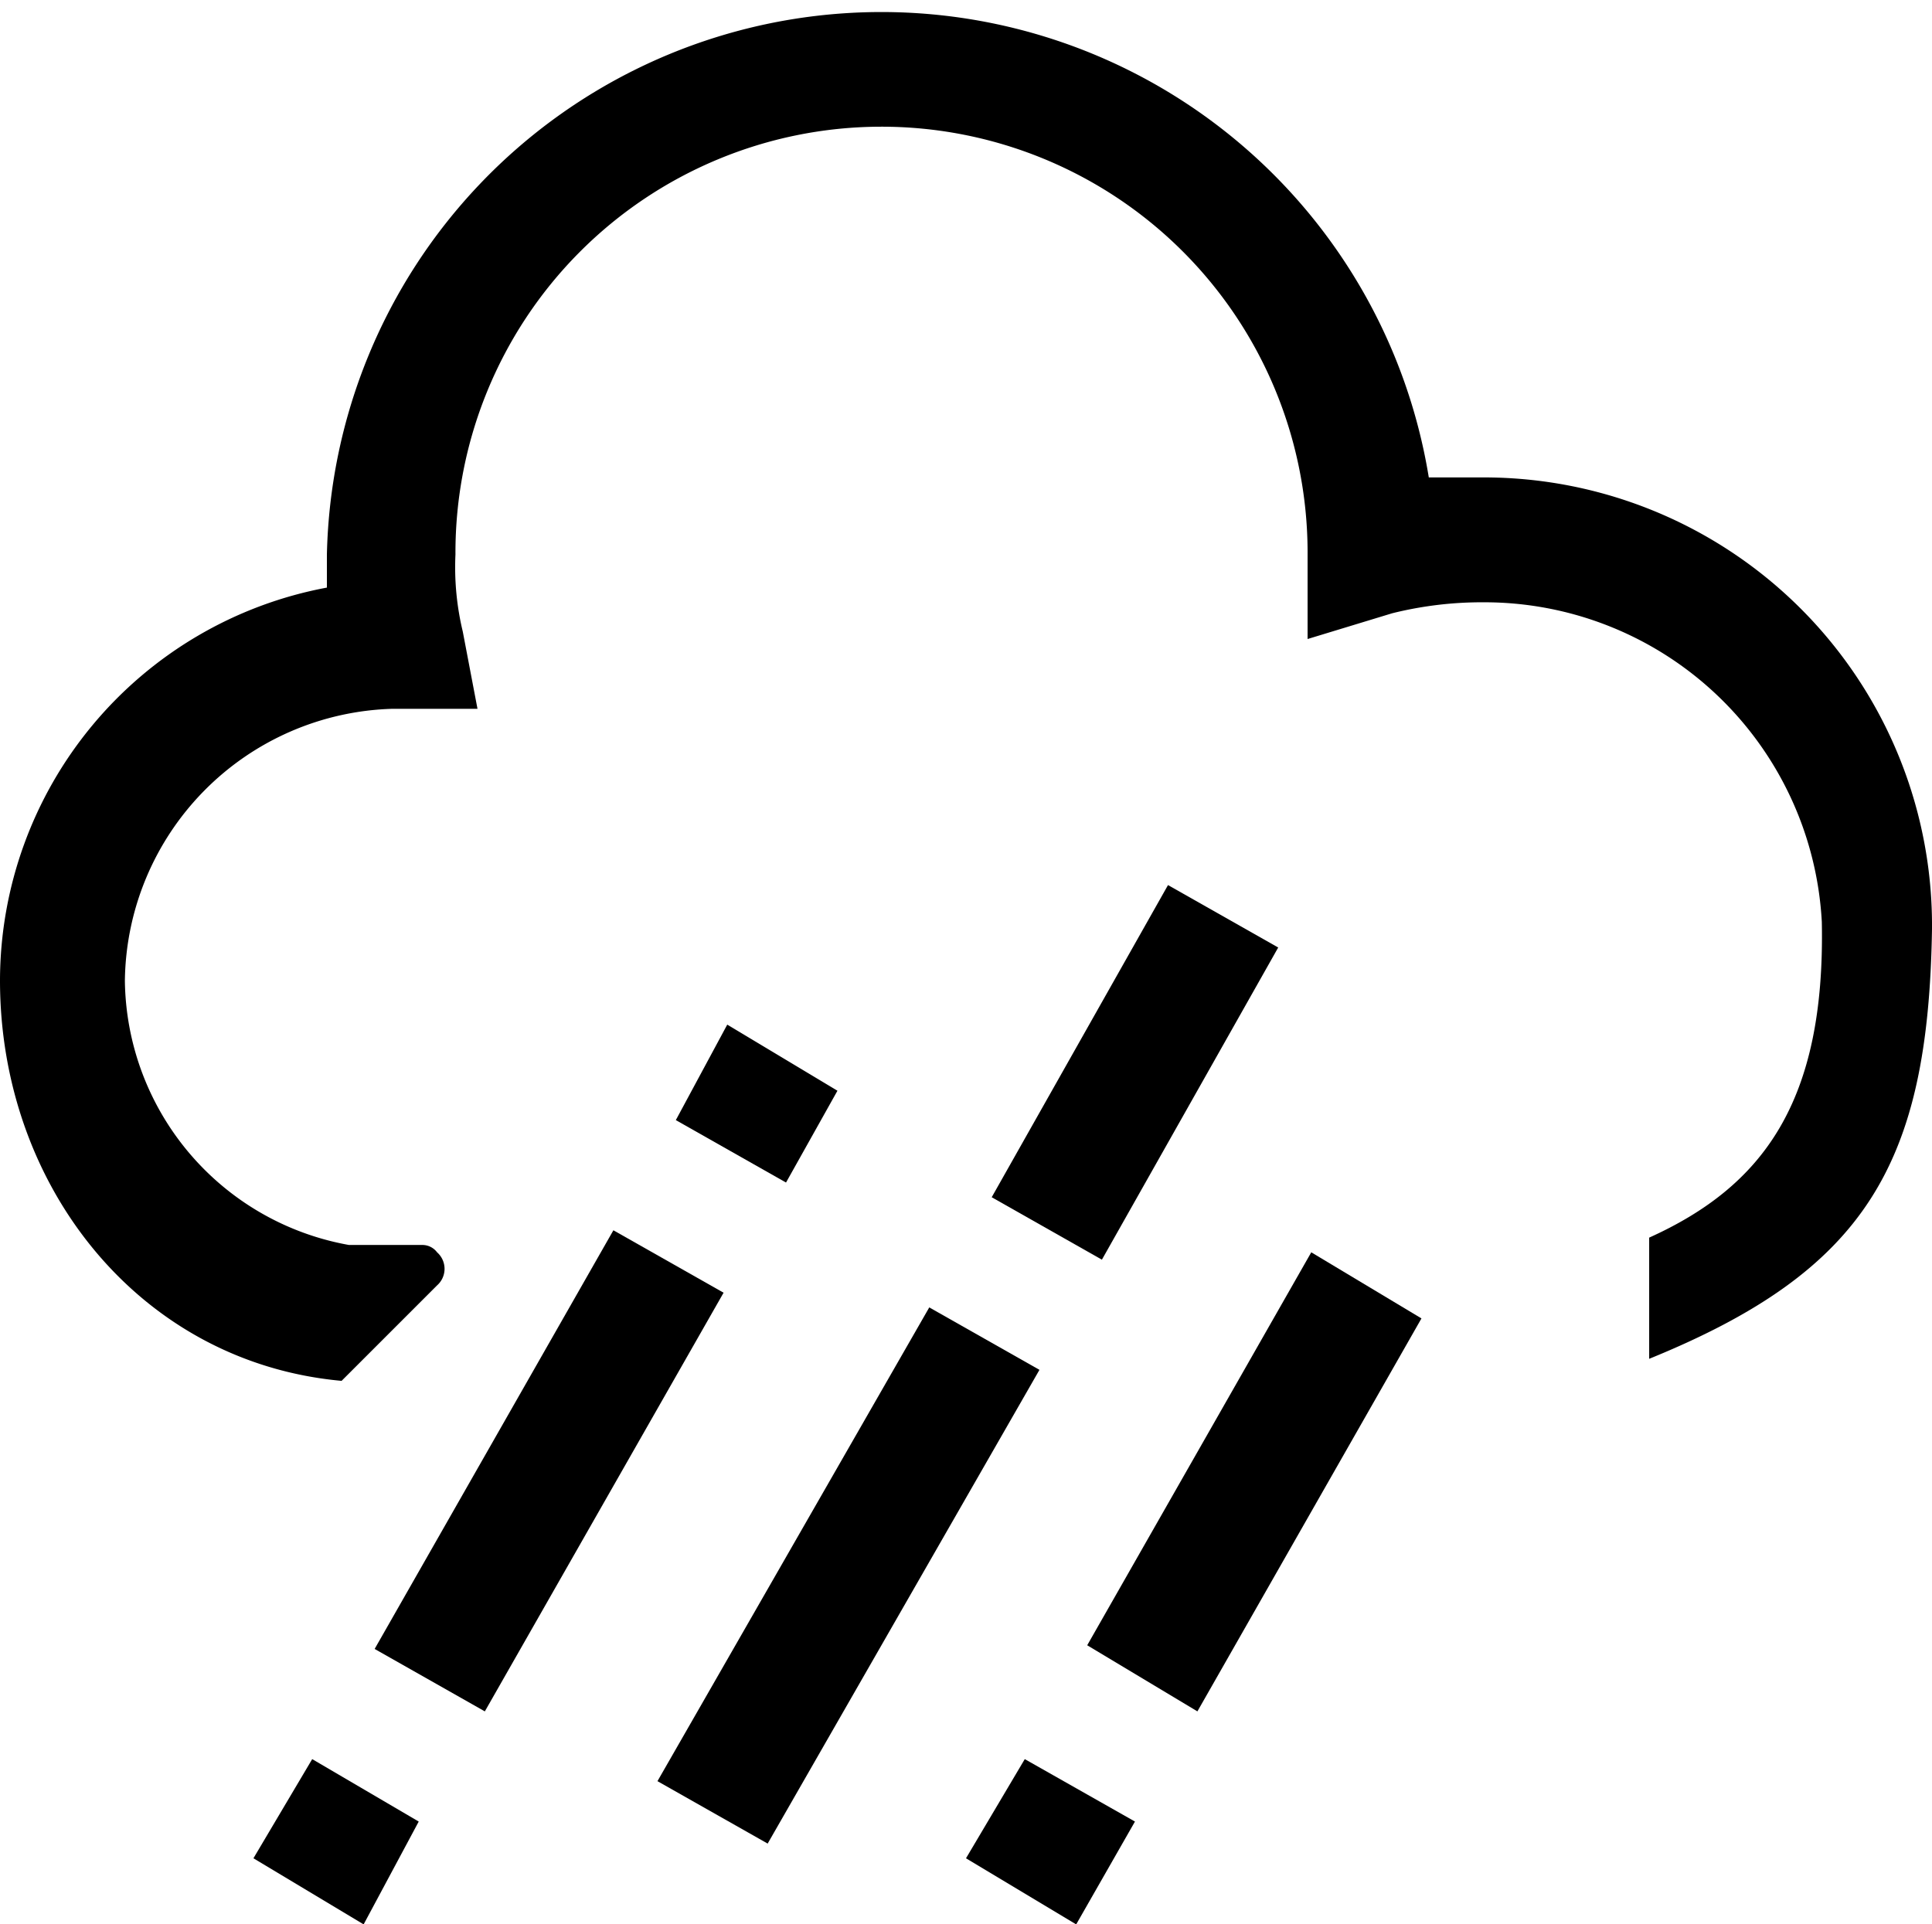
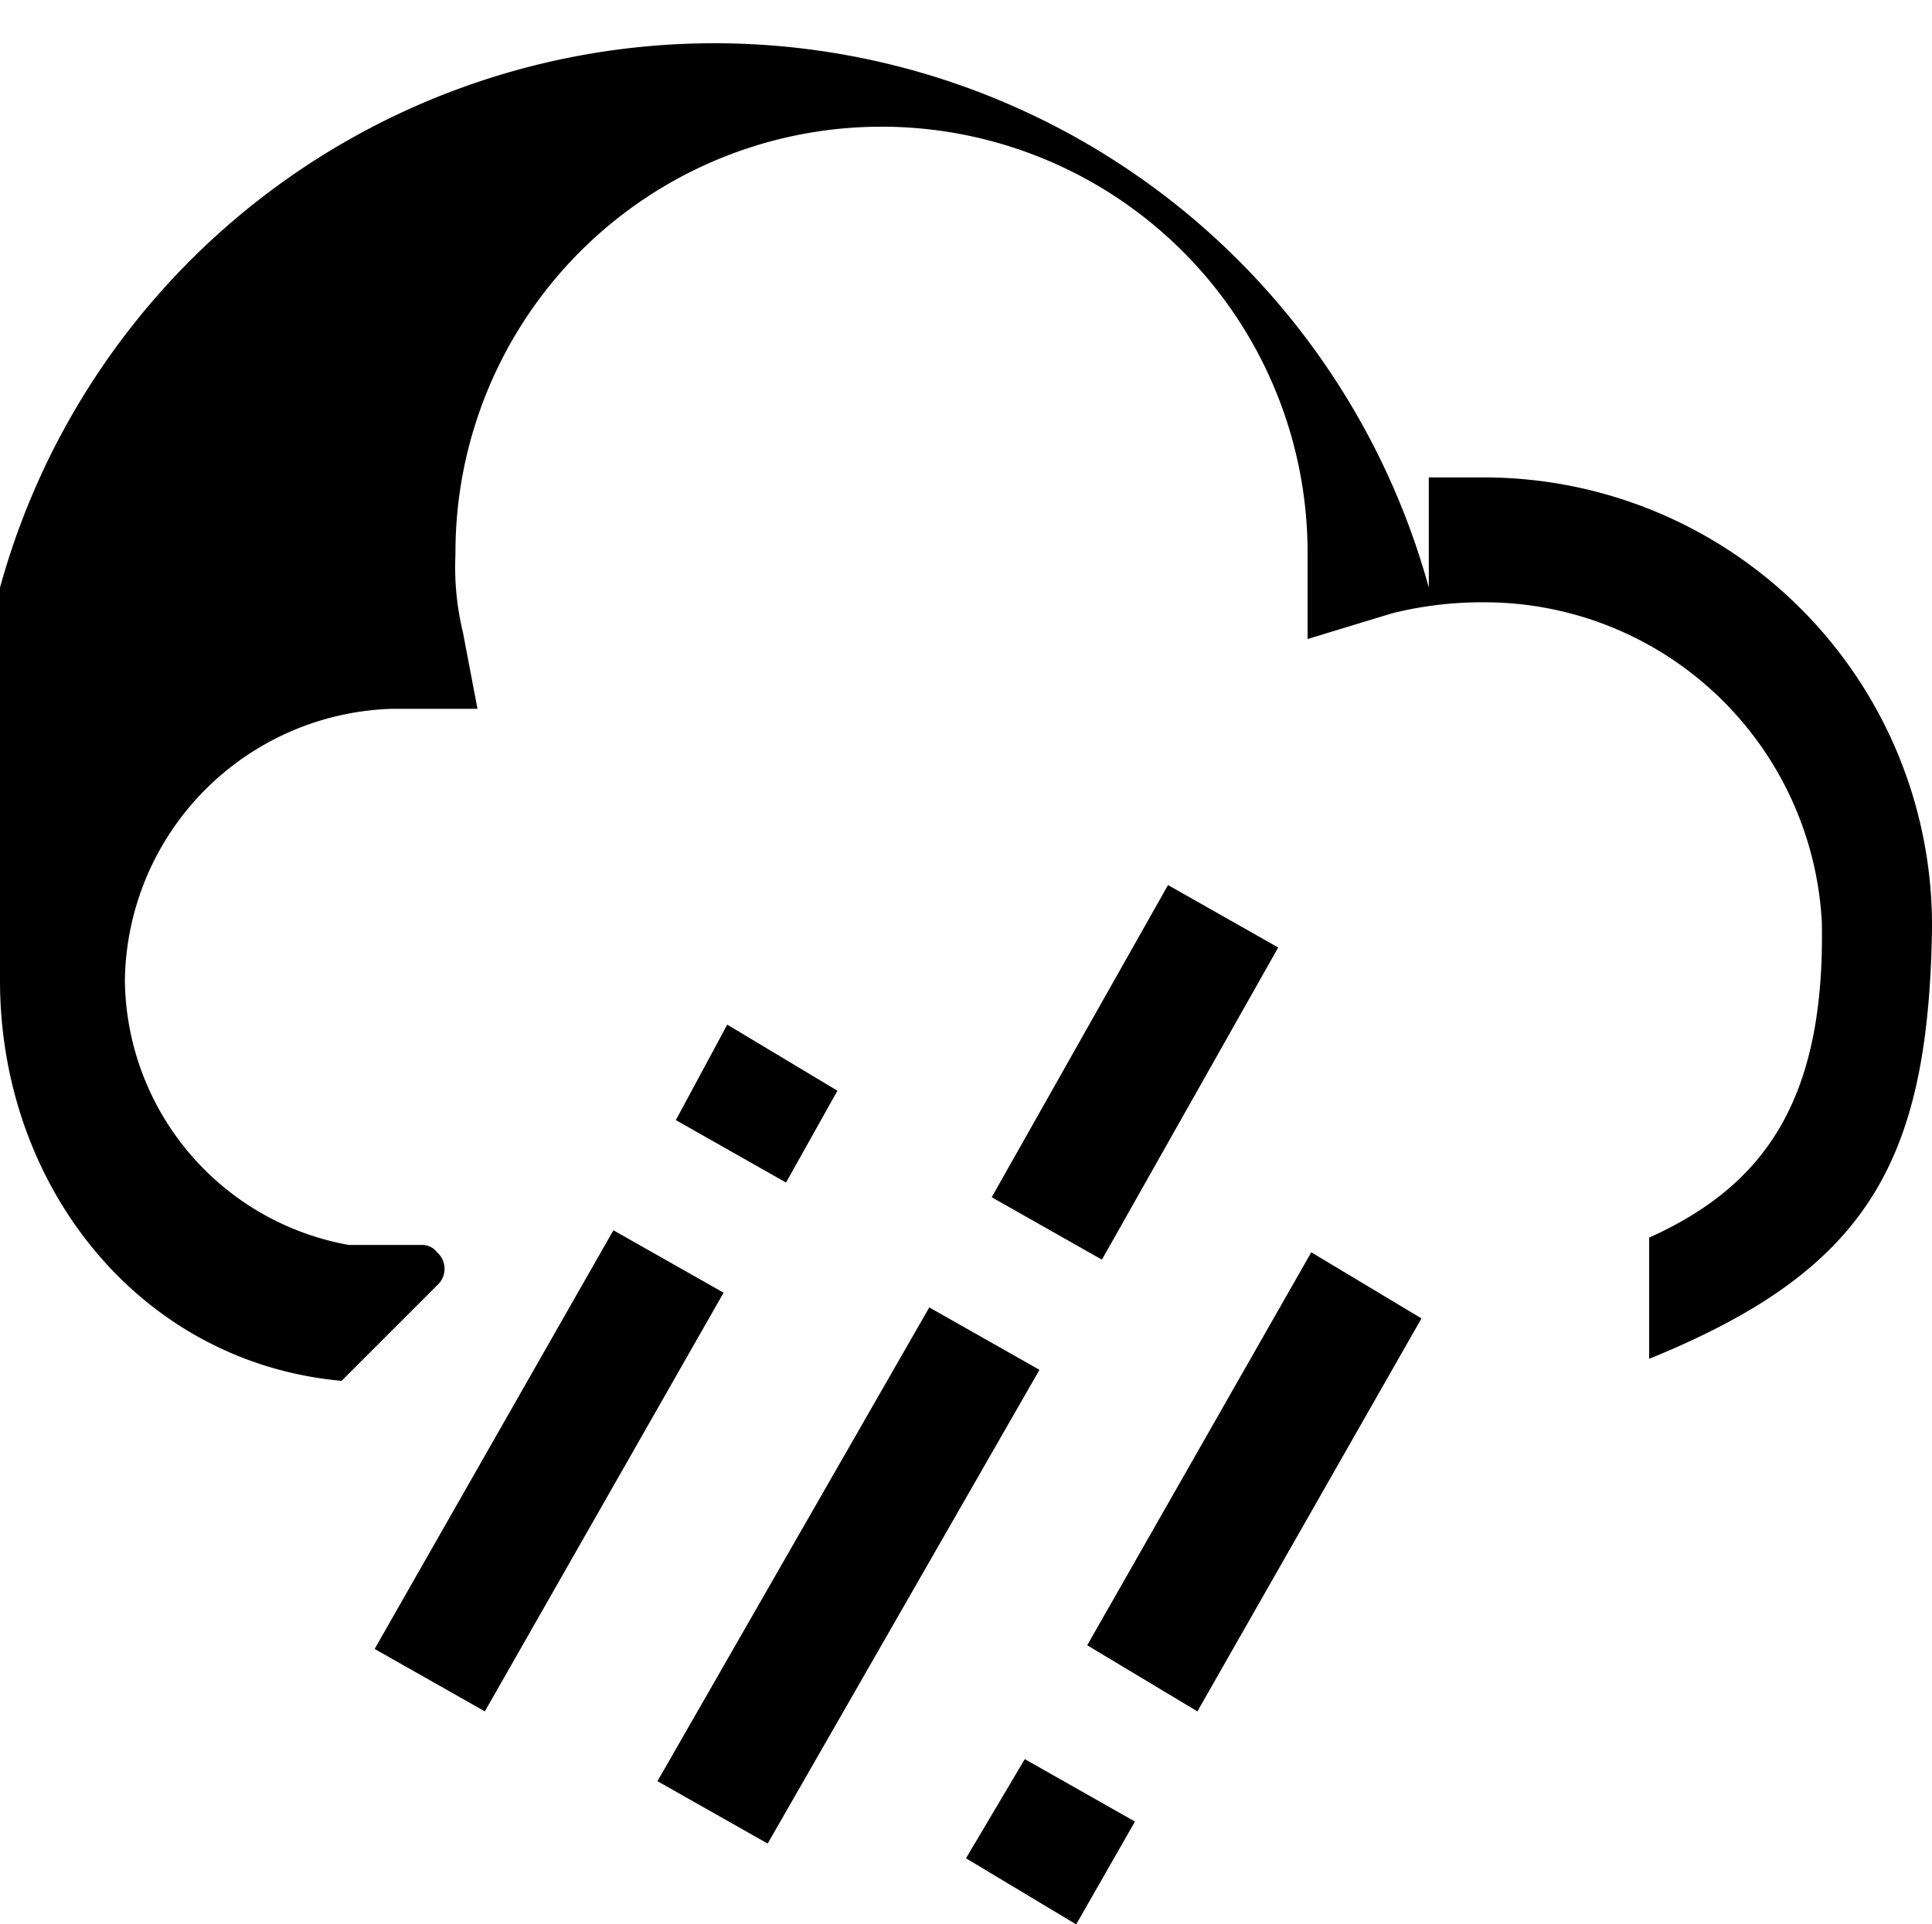
<svg xmlns="http://www.w3.org/2000/svg" viewBox="0 0 52.6 52.4">
  <g id="Capa_2" data-name="Capa 2">
    <g id="Capa_1-2" data-name="Capa 1">
      <polygon points="22.8 29.7 19.8 27.9 18.4 30.5 21.4 32.2 22.8 29.7" />
      <polygon points="29.6 44.8 32.6 46.6 38.7 35.9 35.7 34.1 29.6 44.8" />
      <polygon points="26.3 50.6 29.3 52.4 30.9 49.6 27.9 47.9 26.3 50.6" />
-       <polygon points="6.9 50.6 9.9 52.4 11.4 49.6 8.5 47.9 6.9 50.6" />
-       <path d="M40.4,13H38.9a15.1,15.1,0,0,0-30,2.1V16A10.9,10.9,0,0,0,0,26.7c0,5.6,3.8,10.4,9.3,10.9L11.9,35a.6.6,0,0,0,0-.9.5.5,0,0,0-.4-.2h-2a7.4,7.4,0,0,1-6.1-7.2,7.5,7.5,0,0,1,7.3-7.4H13l-.4-2.1a7.5,7.5,0,0,1-.2-2.1,11.6,11.6,0,1,1,23.2-.1v2.4l2.3-.7a10.1,10.1,0,0,1,2.5-.3,9.2,9.2,0,0,1,9.2,8.7c.1,4.9-1.6,7.2-4.7,8.6V37c5.9-2.4,7.6-5.3,7.7-11.7A12.2,12.2,0,0,0,40.4,13Z" />
+       <path d="M40.4,13H38.9V16A10.9,10.9,0,0,0,0,26.7c0,5.6,3.8,10.4,9.3,10.9L11.9,35a.6.6,0,0,0,0-.9.5.5,0,0,0-.4-.2h-2a7.4,7.4,0,0,1-6.1-7.2,7.5,7.5,0,0,1,7.3-7.4H13l-.4-2.1a7.5,7.5,0,0,1-.2-2.1,11.6,11.6,0,1,1,23.2-.1v2.4l2.3-.7a10.1,10.1,0,0,1,2.5-.3,9.2,9.2,0,0,1,9.2,8.7c.1,4.9-1.6,7.2-4.7,8.6V37c5.9-2.4,7.6-5.3,7.7-11.7A12.2,12.2,0,0,0,40.4,13Z" />
      <polygon points="34.8 25.8 31.8 24.1 27 32.6 30 34.3 34.8 25.8" />
      <polygon points="16.7 33.5 10.2 44.9 13.2 46.6 19.7 35.2 16.7 33.5" />
      <polygon points="25.3 35.6 17.9 48.5 20.9 50.2 28.3 37.3 25.3 35.6" />
    </g>
  </g>
</svg>